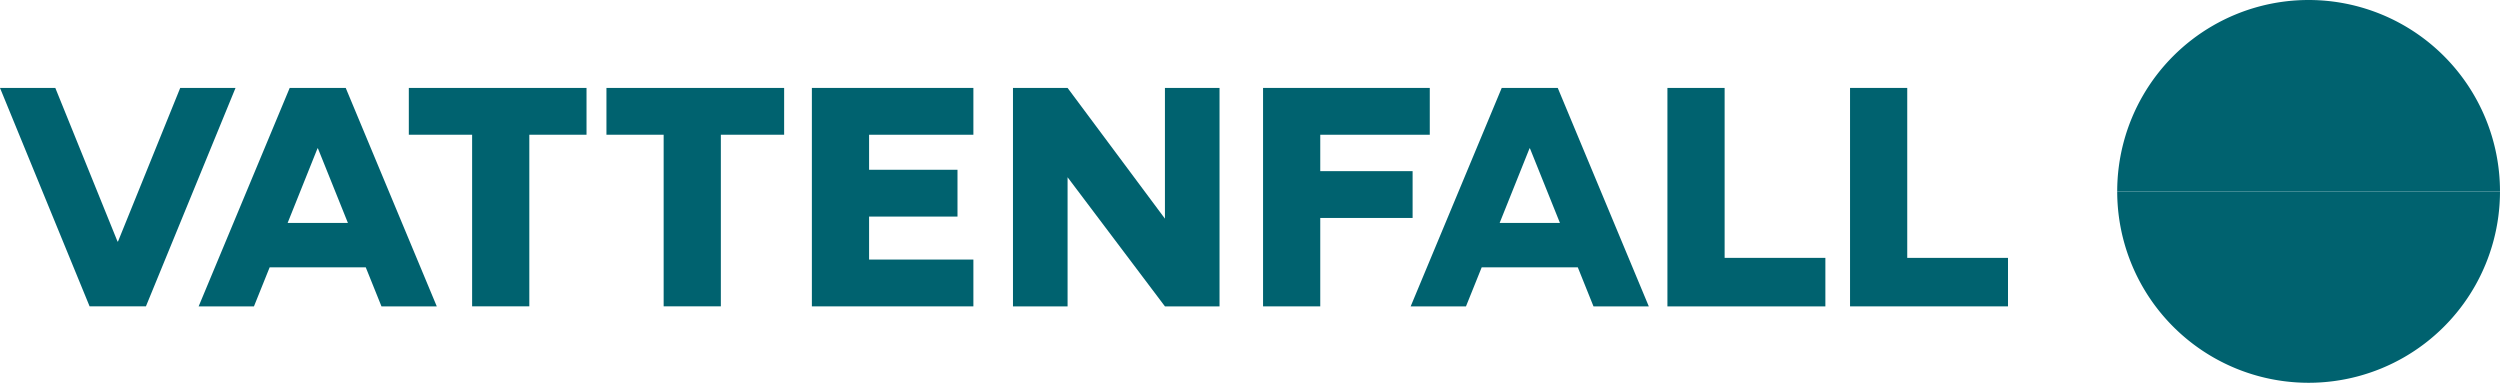
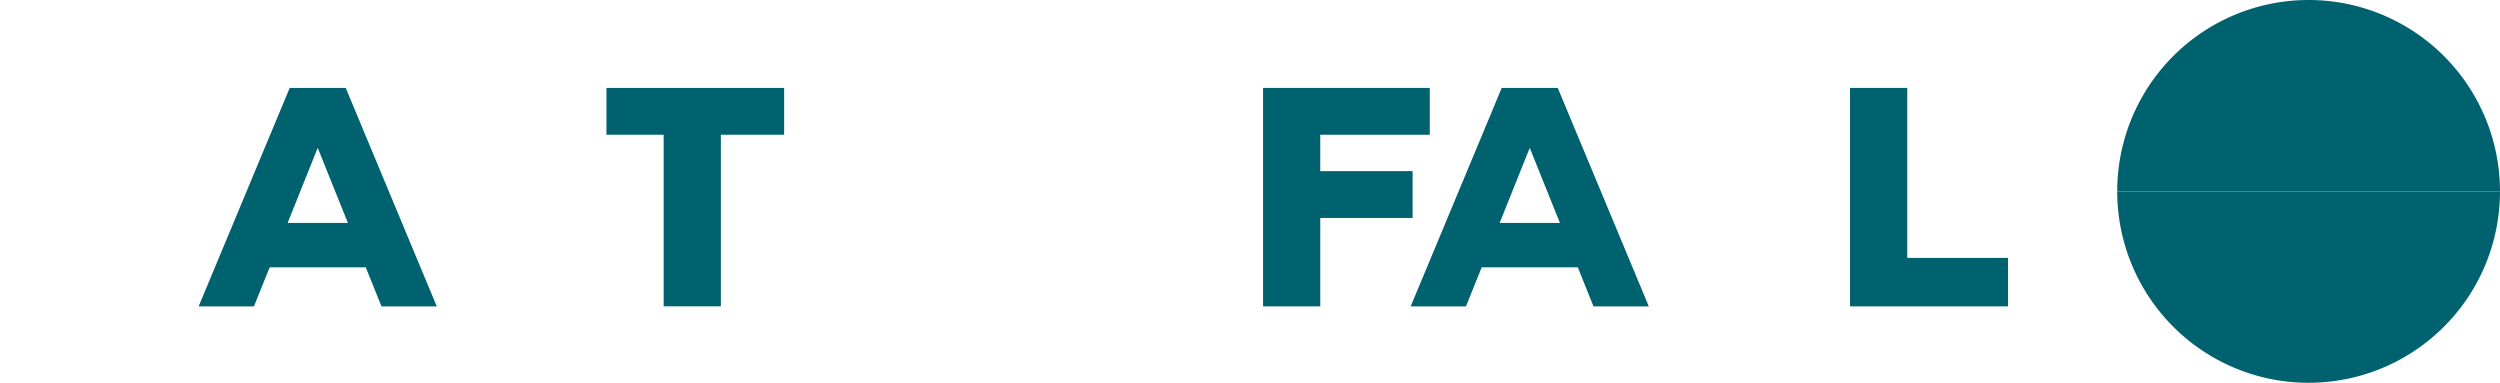
<svg xmlns="http://www.w3.org/2000/svg" width="707.98" height="108.404" viewBox="0 0 707.98 108.404">
  <g transform="translate(0 0)">
    <g transform="translate(599)">
      <path d="M54.779,0A54.2,54.2,0,0,0,.577,54.2h108.4A54.2,54.2,0,0,0,54.779,0" fill="#00626f" fill-rule="evenodd" />
      <path d="M54.779,108.4A54.2,54.2,0,0,1,.577,54.2h108.4a54.2,54.2,0,0,1-54.2,54.2" fill="#00626f" fill-rule="evenodd" />
    </g>
-     <path d="M166.1,24.9H115.775V38.158H133.7v48.6h16.2v-48.6h16.2Z" fill="#00626f" fill-rule="evenodd" />
    <path d="M171.741,24.9V38.158h16.2v48.6h16.2v-48.6h17.921V24.9Z" fill="#00626f" fill-rule="evenodd" />
-     <path d="M345.361,86.761V24.9H329.9V61.919L302.33,24.9H286.866V86.761H302.33V50.193L329.9,86.761Z" fill="#00626f" fill-rule="evenodd" />
-     <path d="M229.916,86.761h45.739V73.506H246.117V61.332h25.037V48.077H246.117V38.159h29.538V24.9H229.916Z" fill="#00626f" fill-rule="evenodd" />
    <path d="M357.687,86.761h16.2V61.724h26.151V48.468H373.888V38.159H404.9V24.9H357.687Z" fill="#00626f" fill-rule="evenodd" />
-     <path d="M51.036,24.9,33.419,68.392H33.28L15.664,24.9H0L25.376,86.76H41.324L66.7,24.9Z" fill="#00626f" fill-rule="evenodd" />
    <path d="M523.916,86.761h44.732V73.029H540.116V24.9h-16.2Z" fill="#00626f" fill-rule="evenodd" />
-     <path d="M472.2,86.761h44.732V73.029H488.4V24.9H472.2Z" fill="#00626f" fill-rule="evenodd" />
    <path d="M424.691,63.125,433.155,42h.107l8.495,21.125Zm26.572,23.636h15.663L441.142,24.9H425.276L399.491,86.761h15.664L419.6,75.715h27.225Z" fill="#00626f" fill-rule="evenodd" />
    <path d="M81.456,63.125,89.92,42h.107l8.495,21.125Zm26.572,23.636h15.663L97.906,24.9H82.041L56.255,86.761H71.919l4.442-11.046h27.225Z" fill="#00626f" fill-rule="evenodd" />
  </g>
</svg>